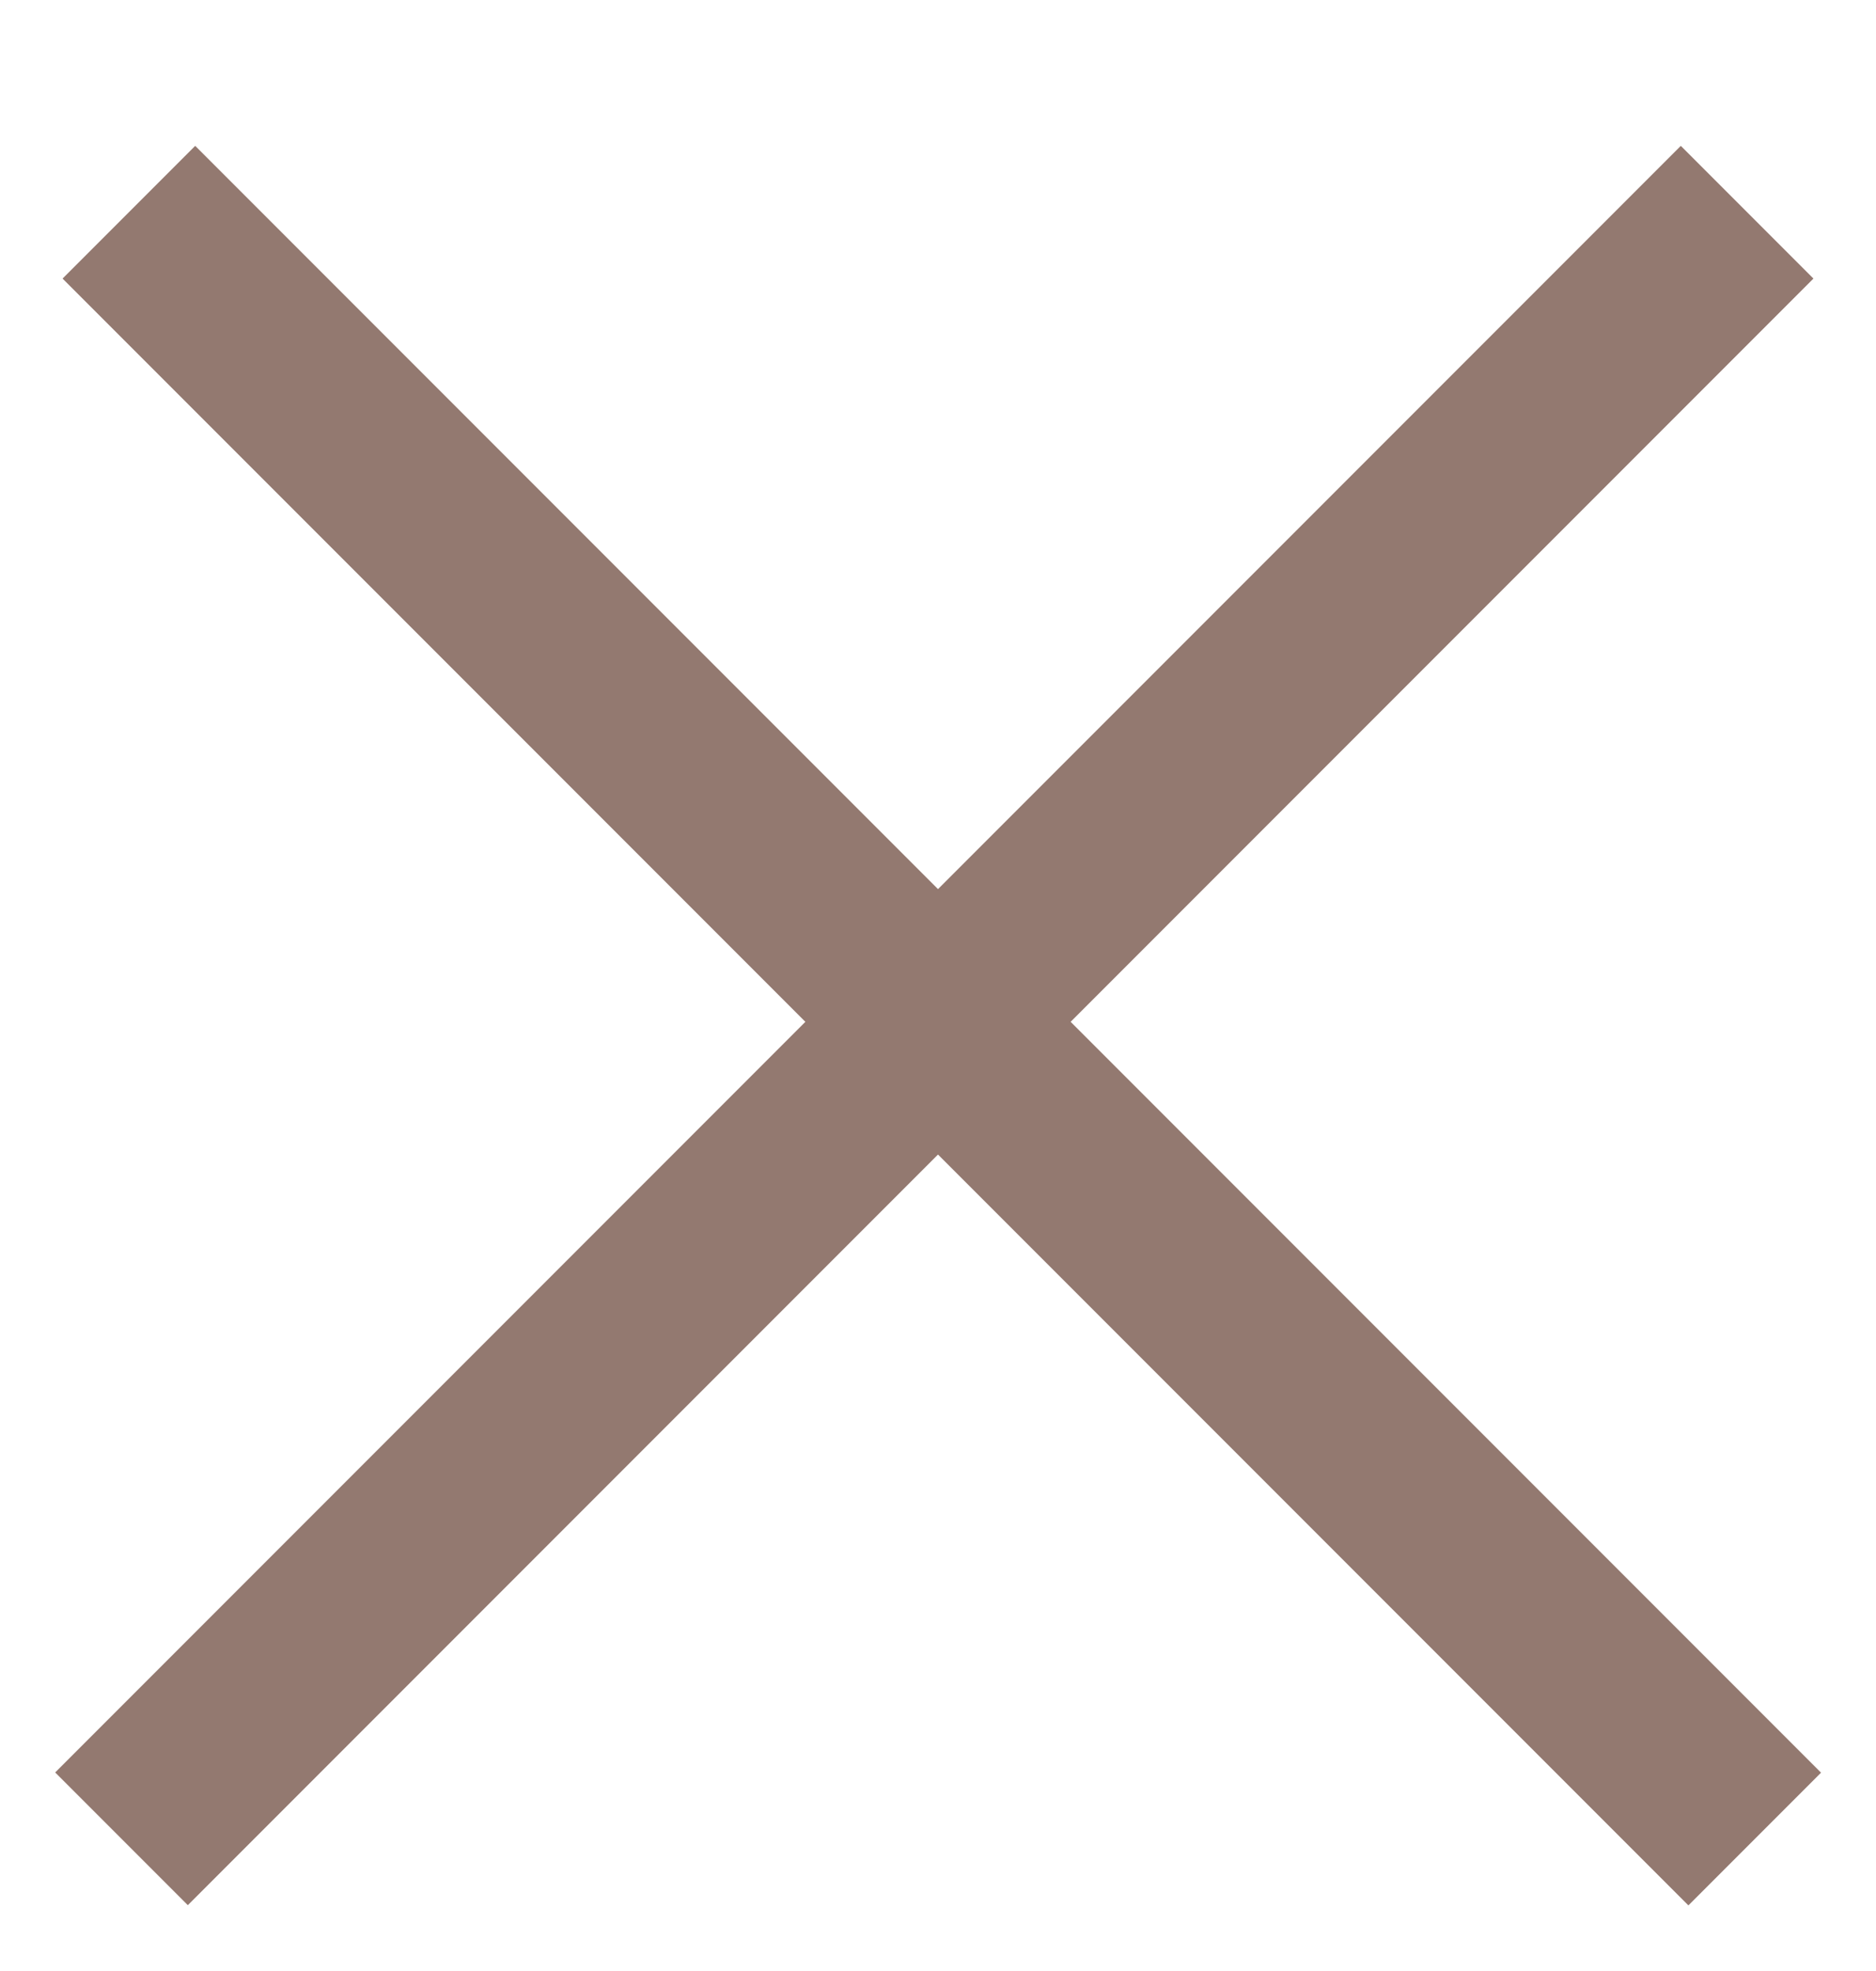
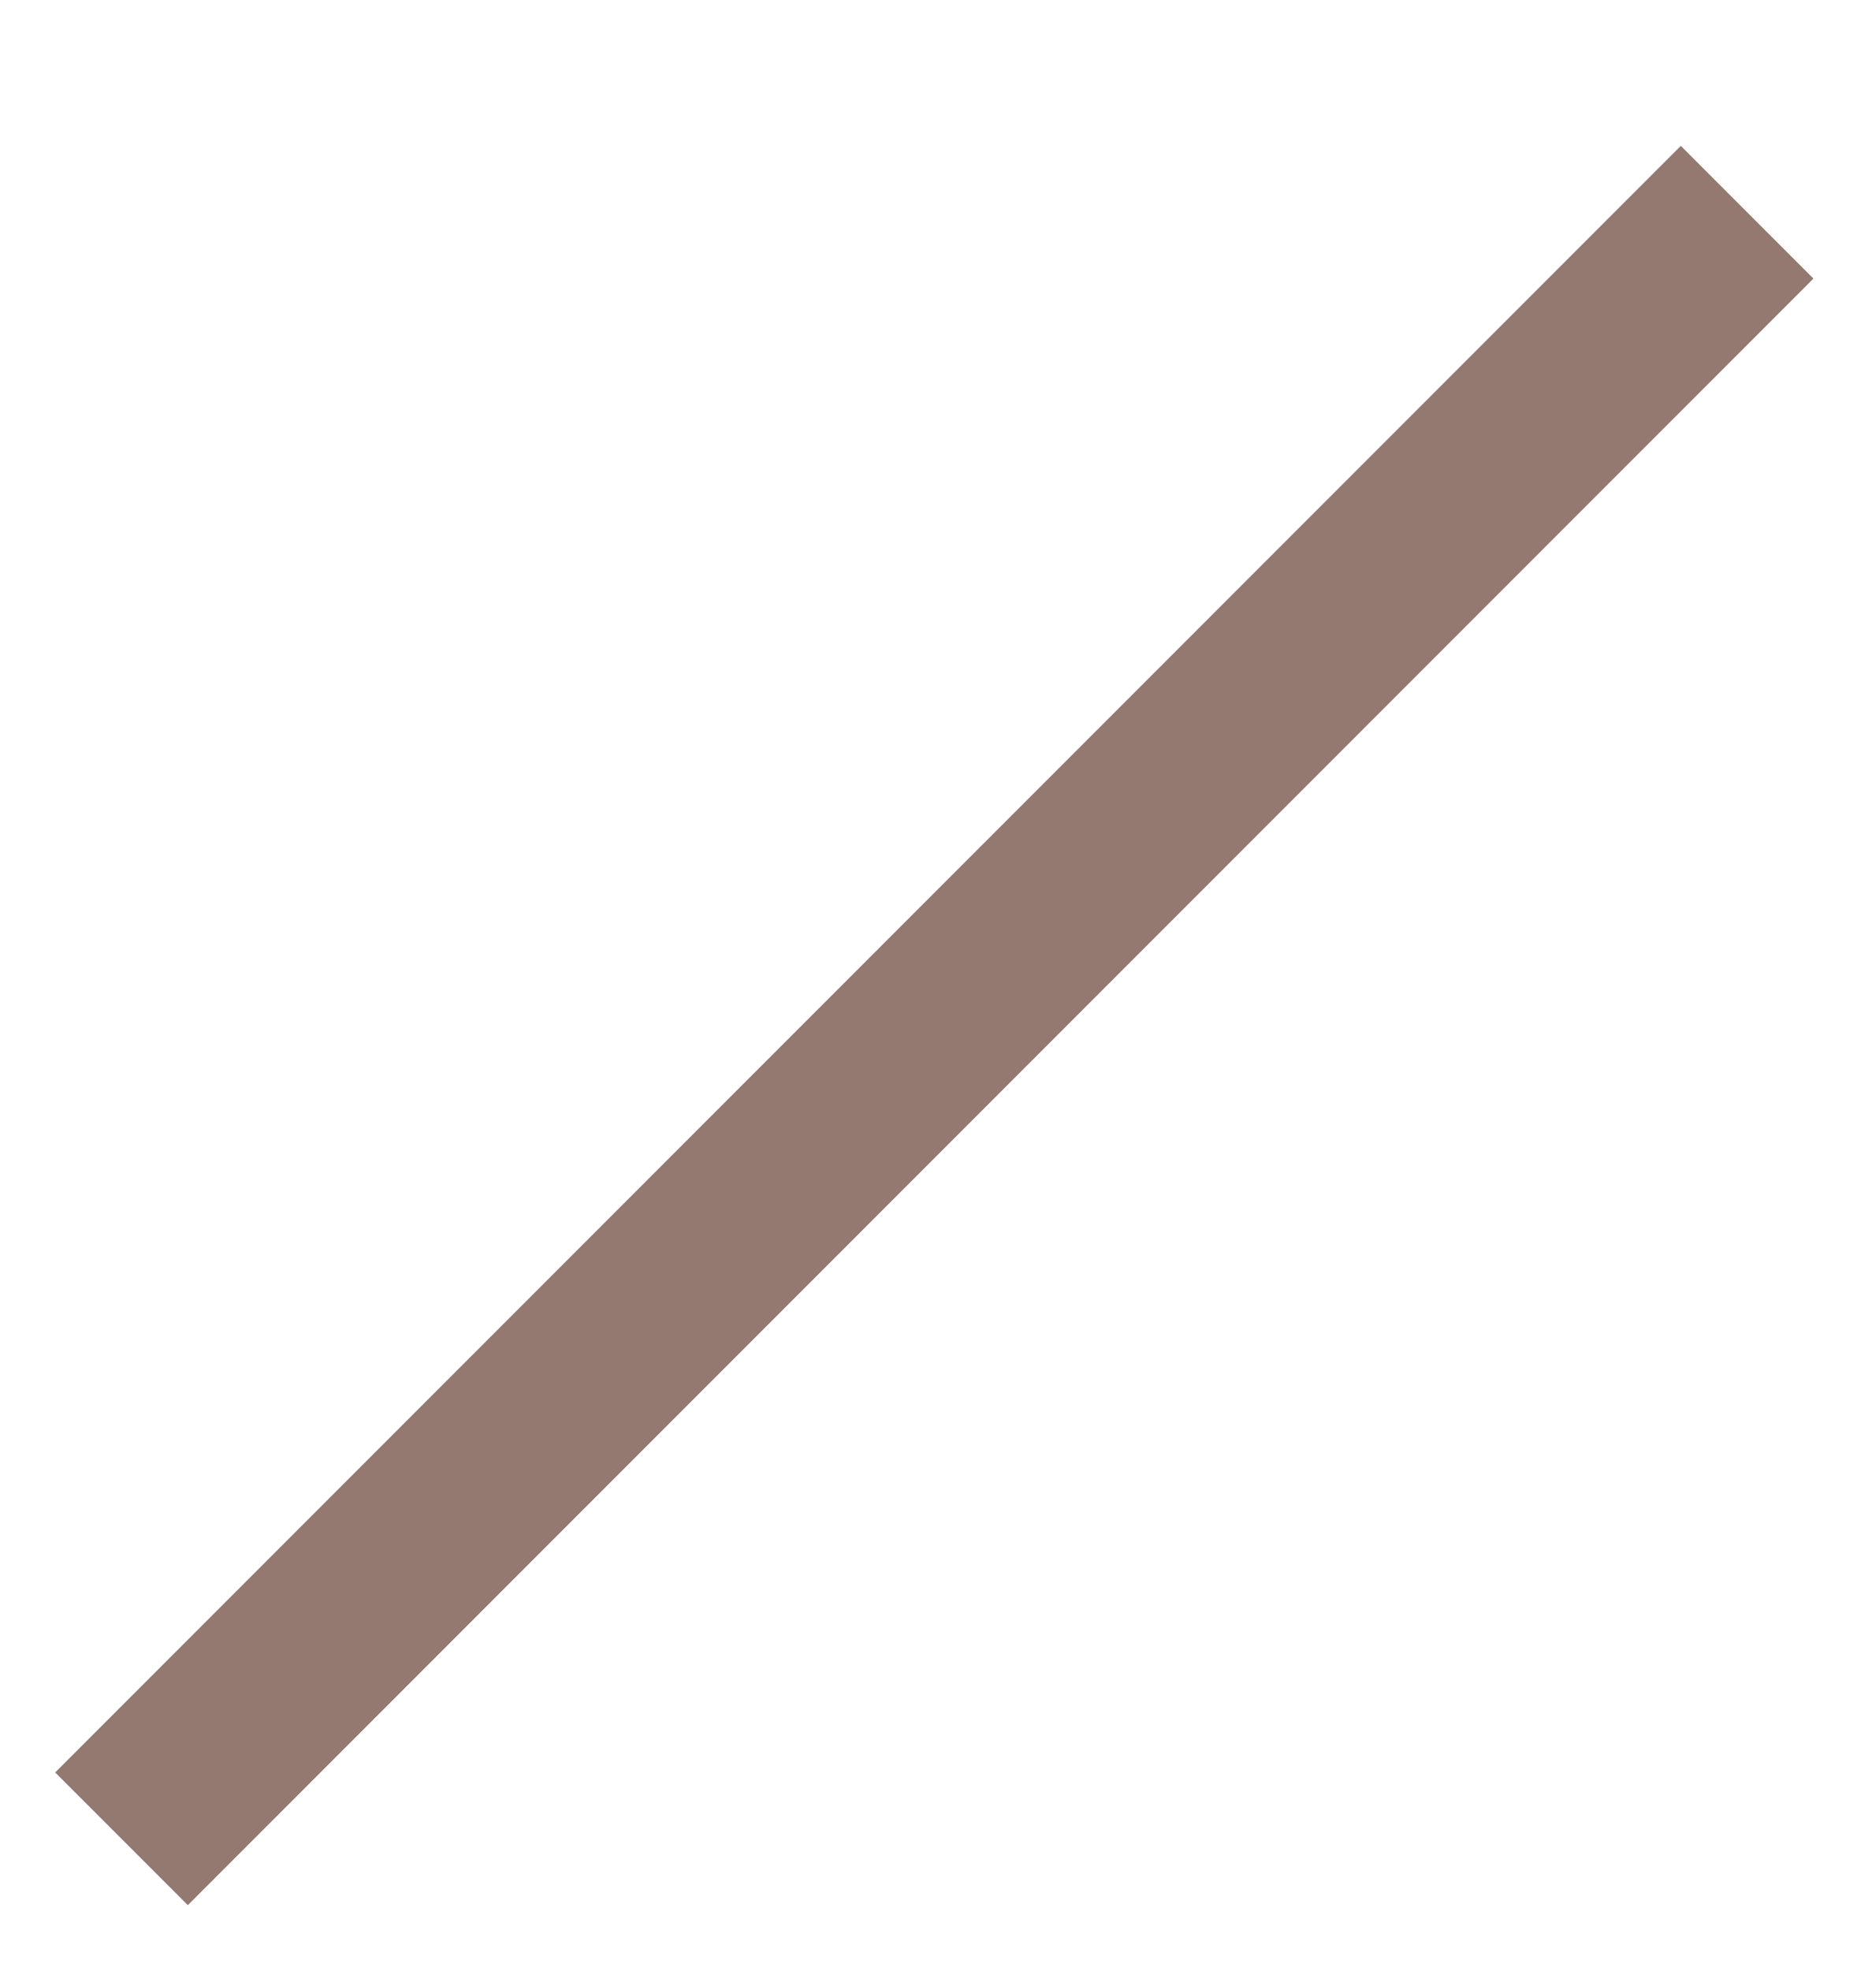
<svg xmlns="http://www.w3.org/2000/svg" width="20" height="21" viewBox="0 0 20 21" fill="none">
-   <line x1="1.374" y1="2.261" x2="18.707" y2="19.594" stroke="#937970" stroke-width="2" />
  <line y1="-1" x2="24.513" y2="-1" transform="matrix(-0.707 0.707 0.707 0.707 19.333 2.968)" stroke="#937970" stroke-width="2" />
</svg>